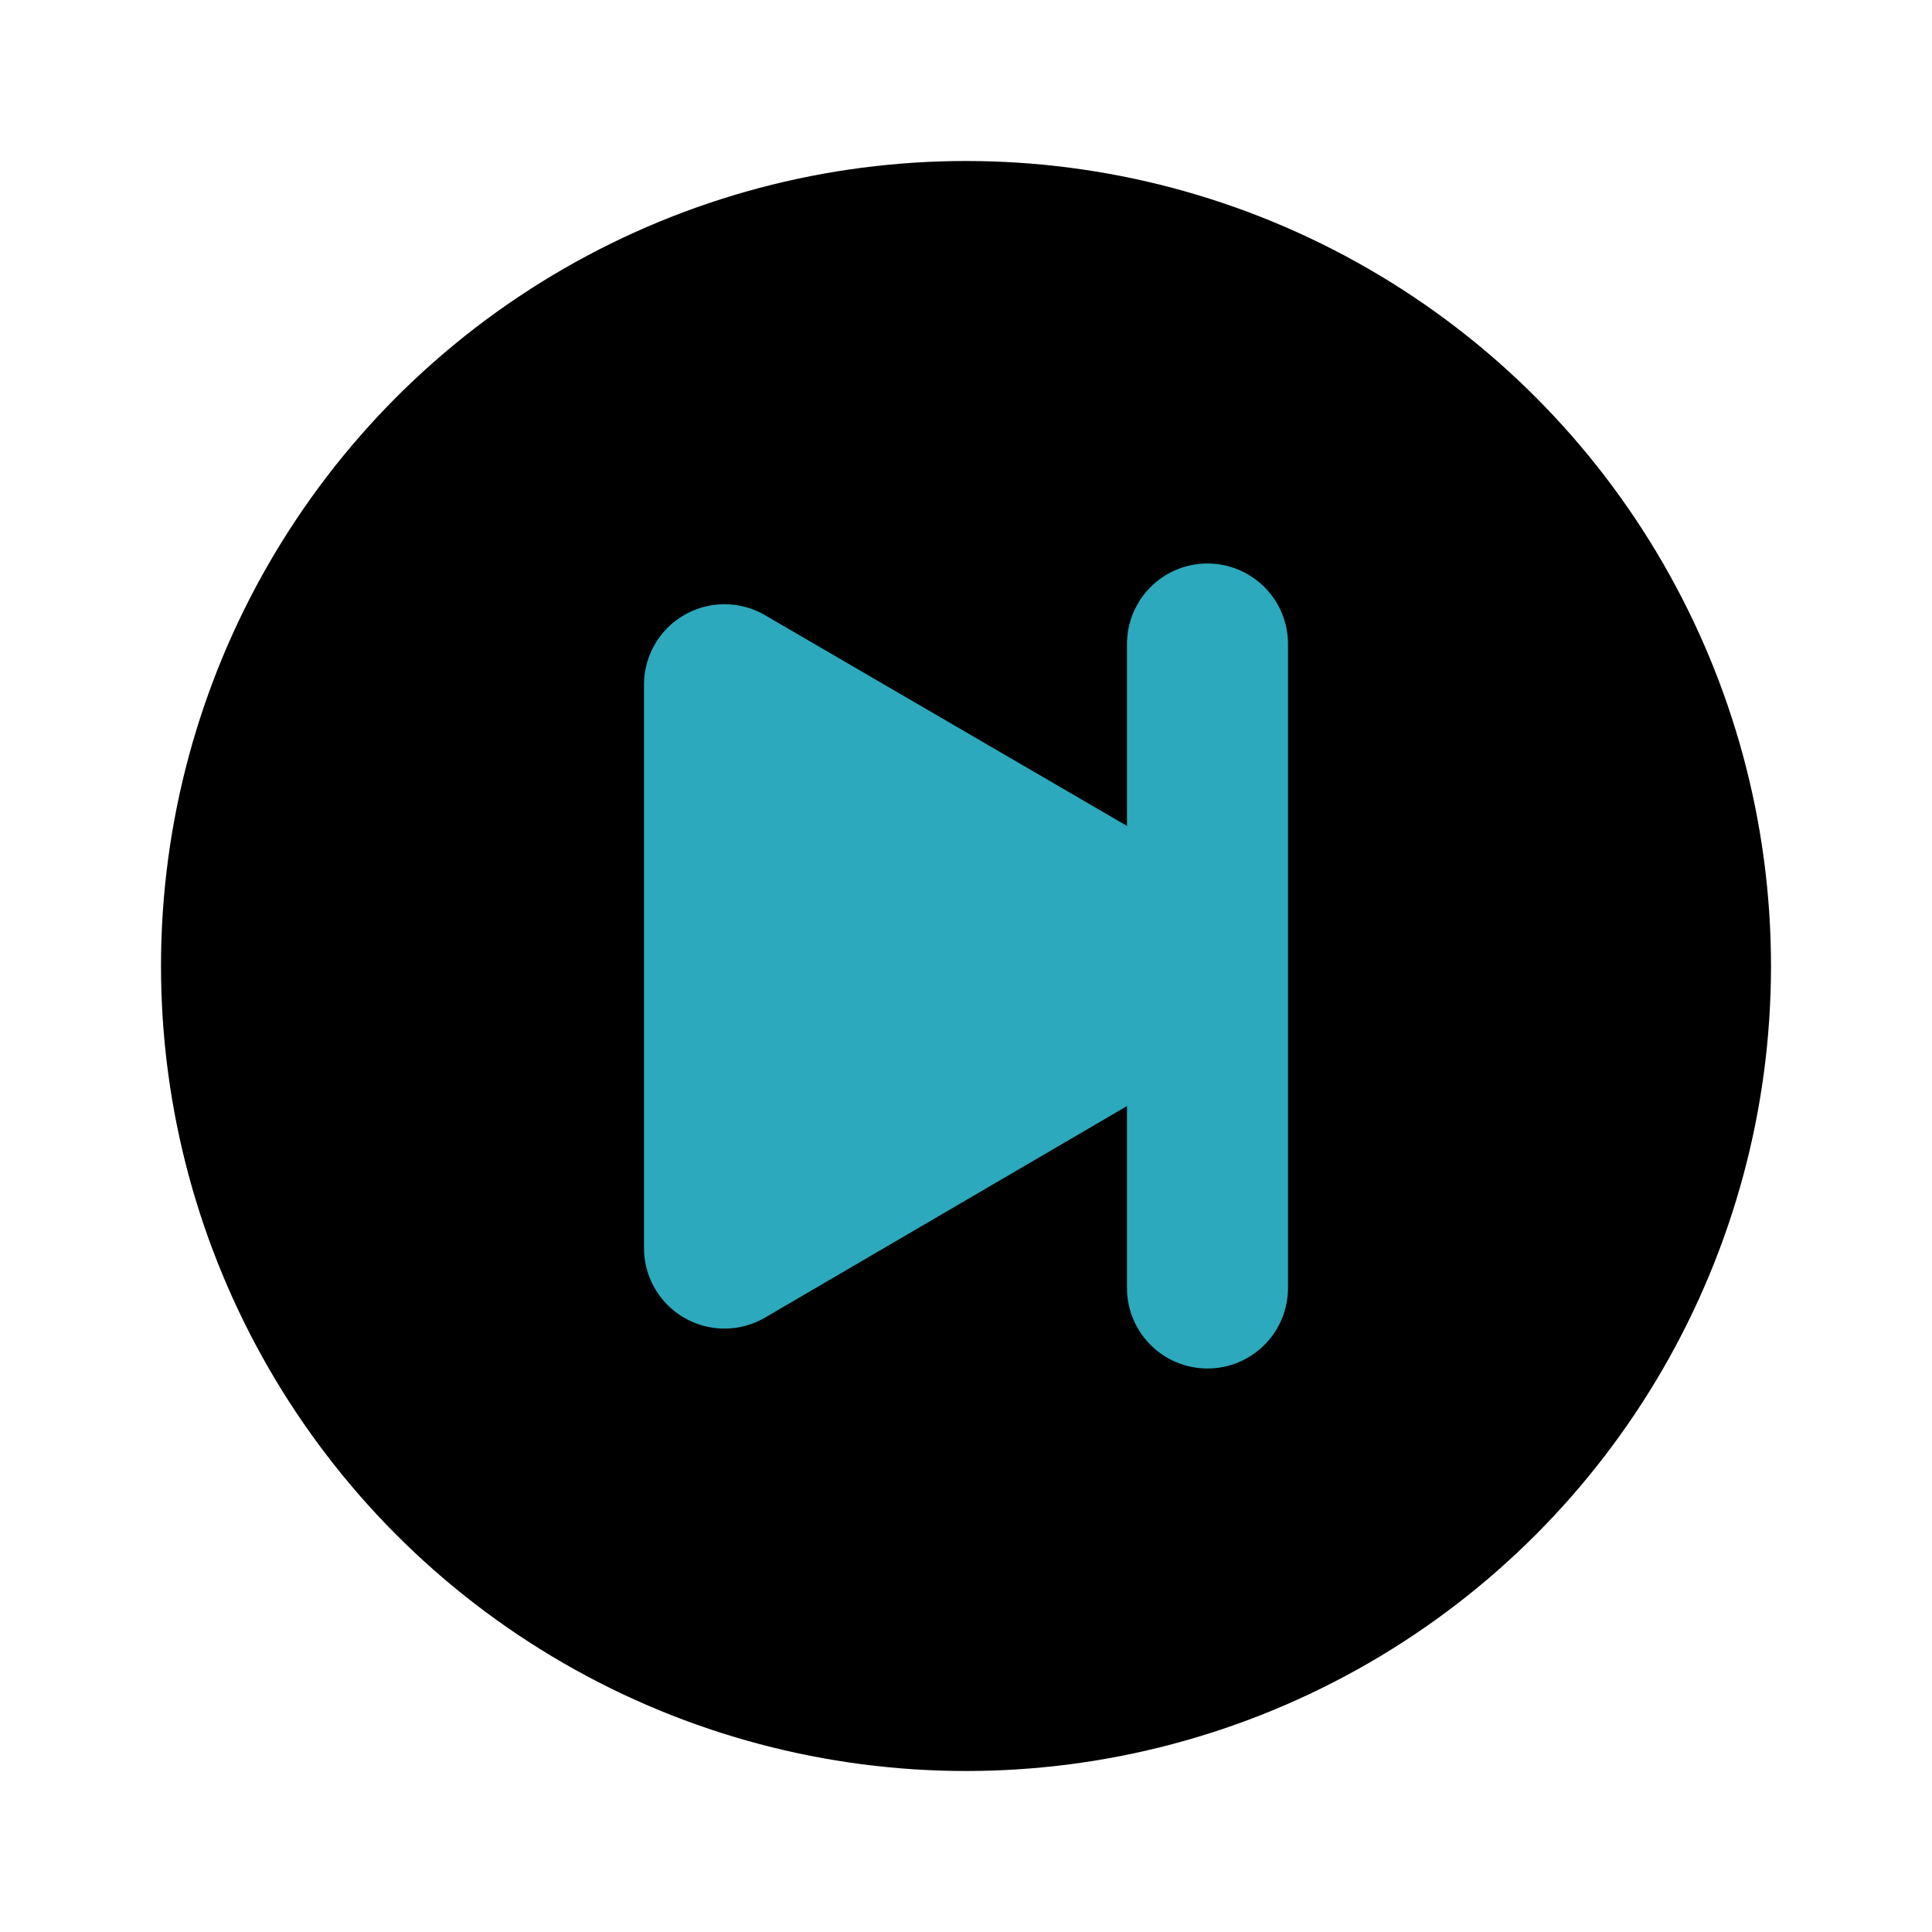
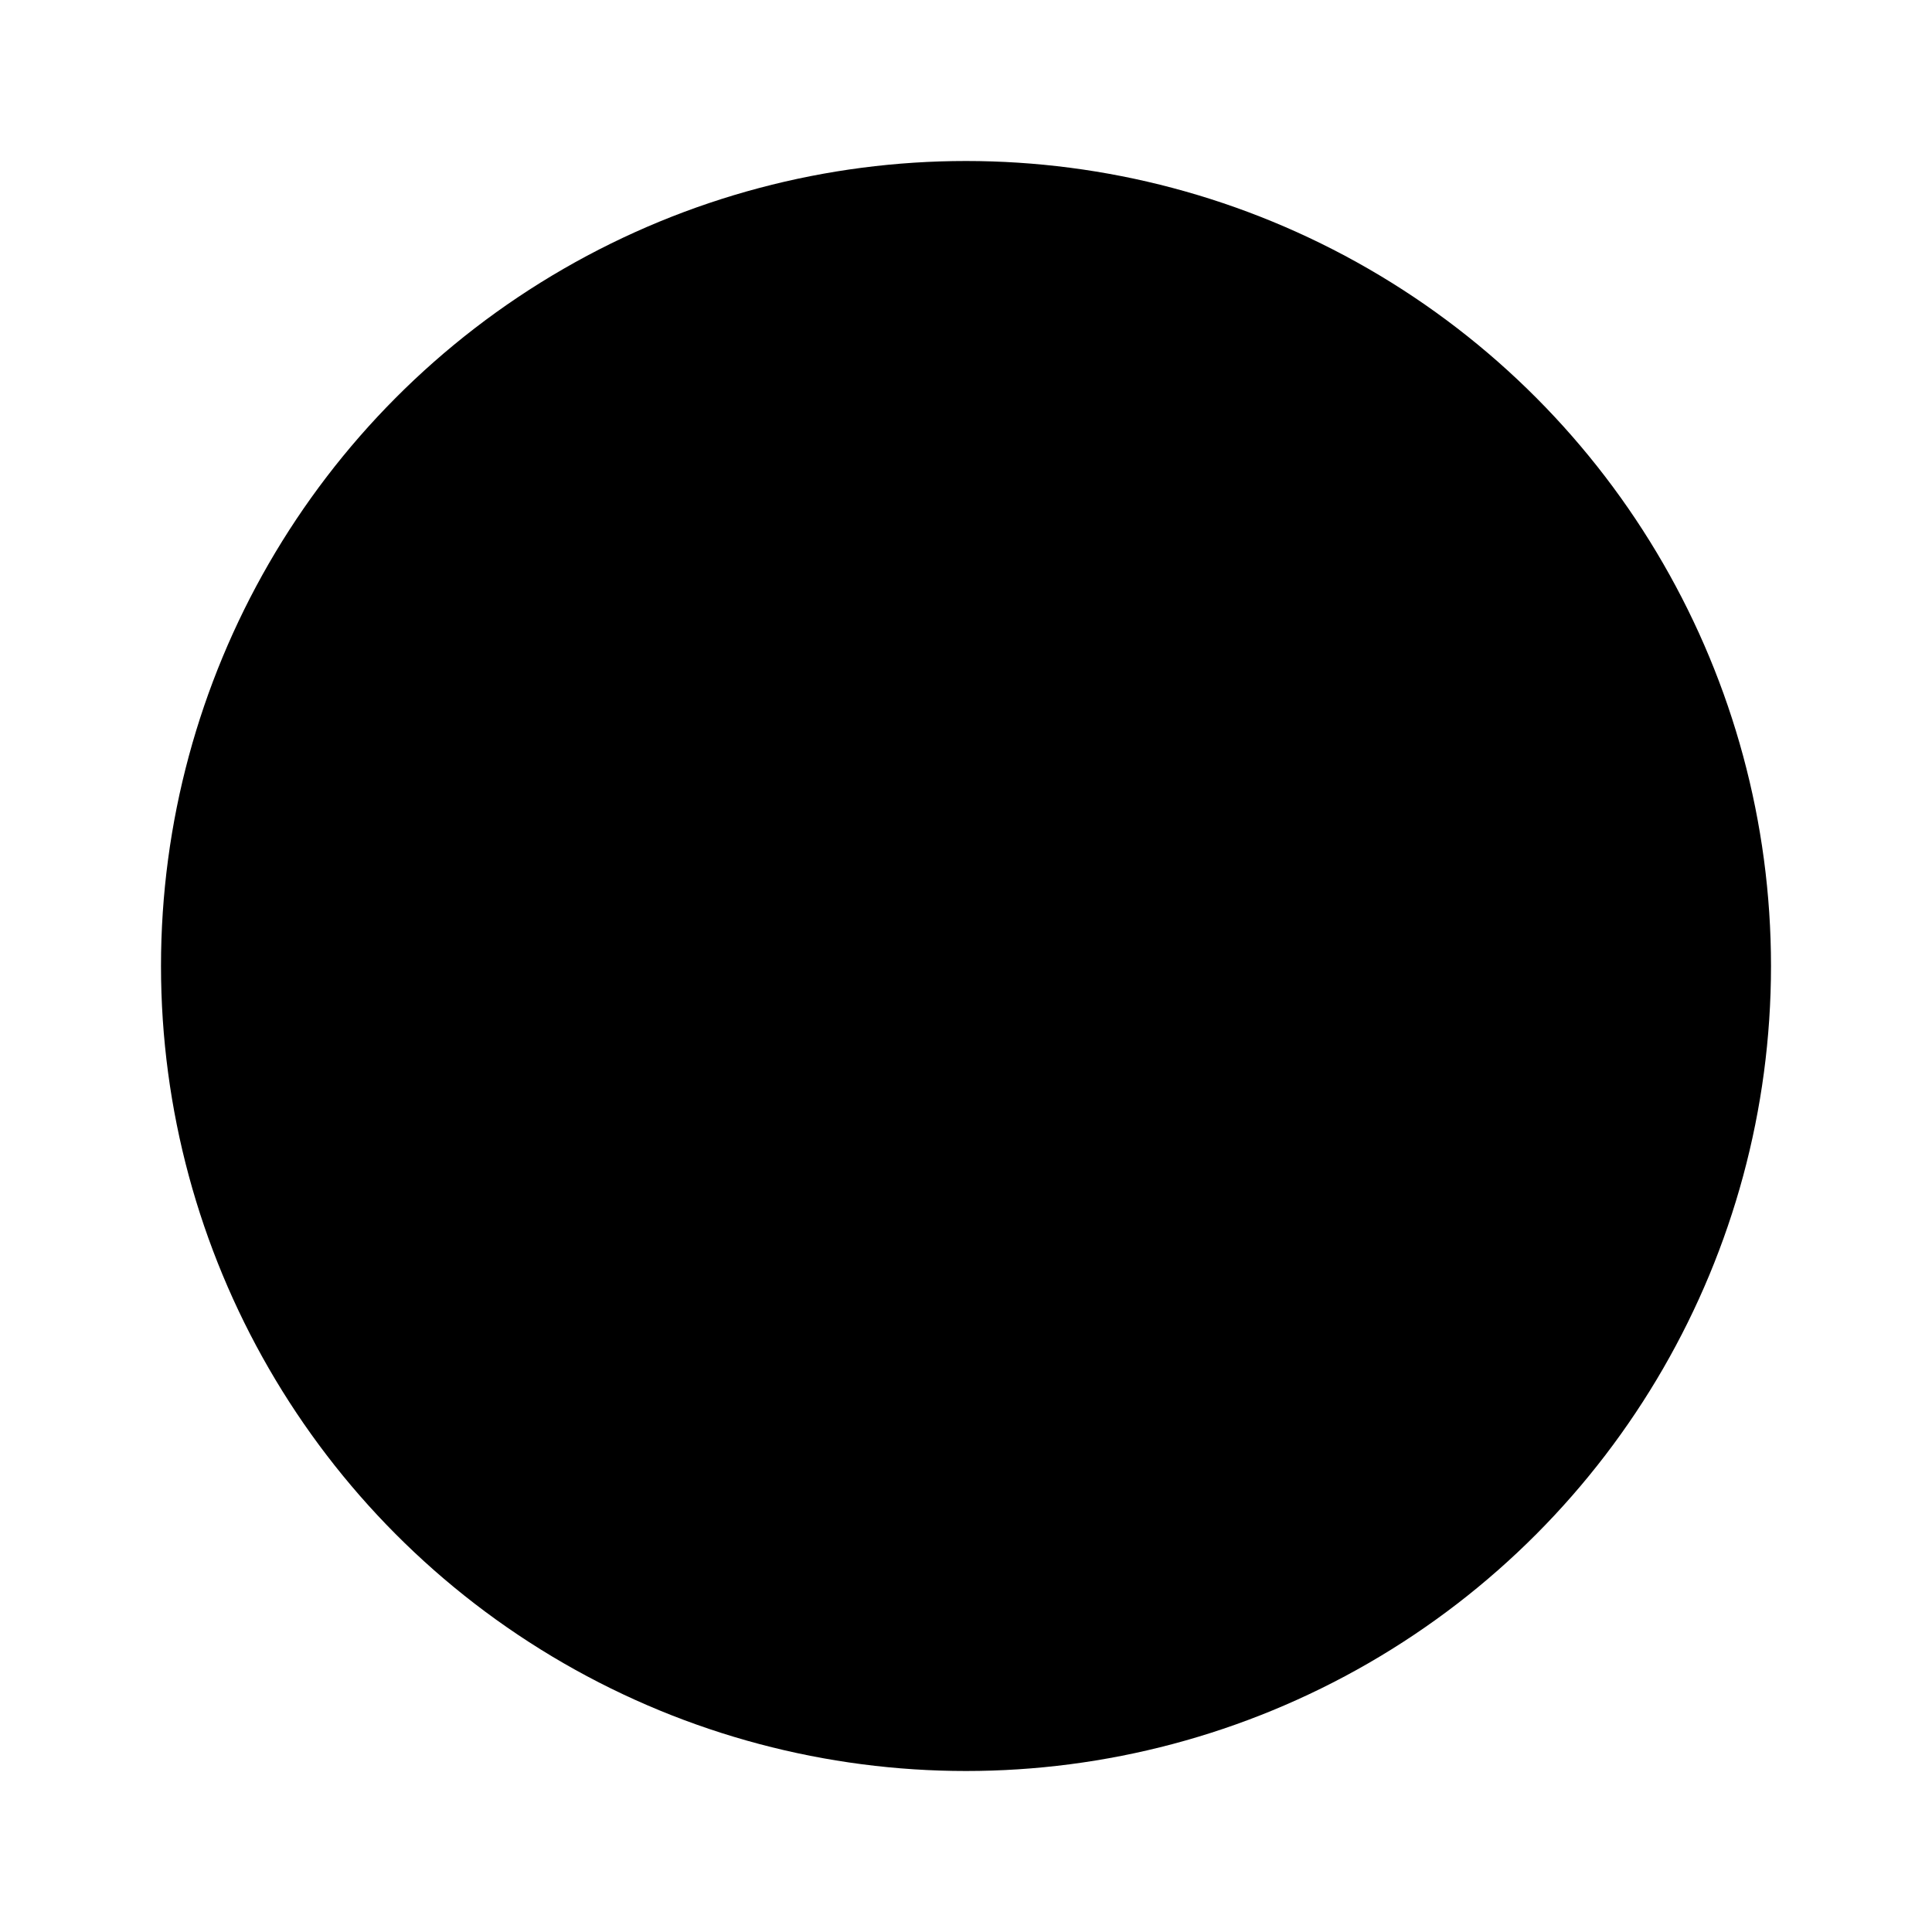
<svg xmlns="http://www.w3.org/2000/svg" fill="#000000" width="800px" height="800px" viewBox="0 0 24 24" id="forward-circle" data-name="Flat Color" class="icon flat-color">
  <circle id="primary" cx="12" cy="12" r="10" style="fill: rgb(0, 0, 0);" />
-   <path id="secondary" d="M15,7a1,1,0,0,0-1,1v2.26L9.5,7.64a1,1,0,0,0-1,0A1,1,0,0,0,8,8.5v7a1,1,0,0,0,.5.87,1,1,0,0,0,1,0L14,13.74V16a1,1,0,0,0,2,0V8A1,1,0,0,0,15,7Z" style="fill: rgb(44, 169, 188);" />
</svg>